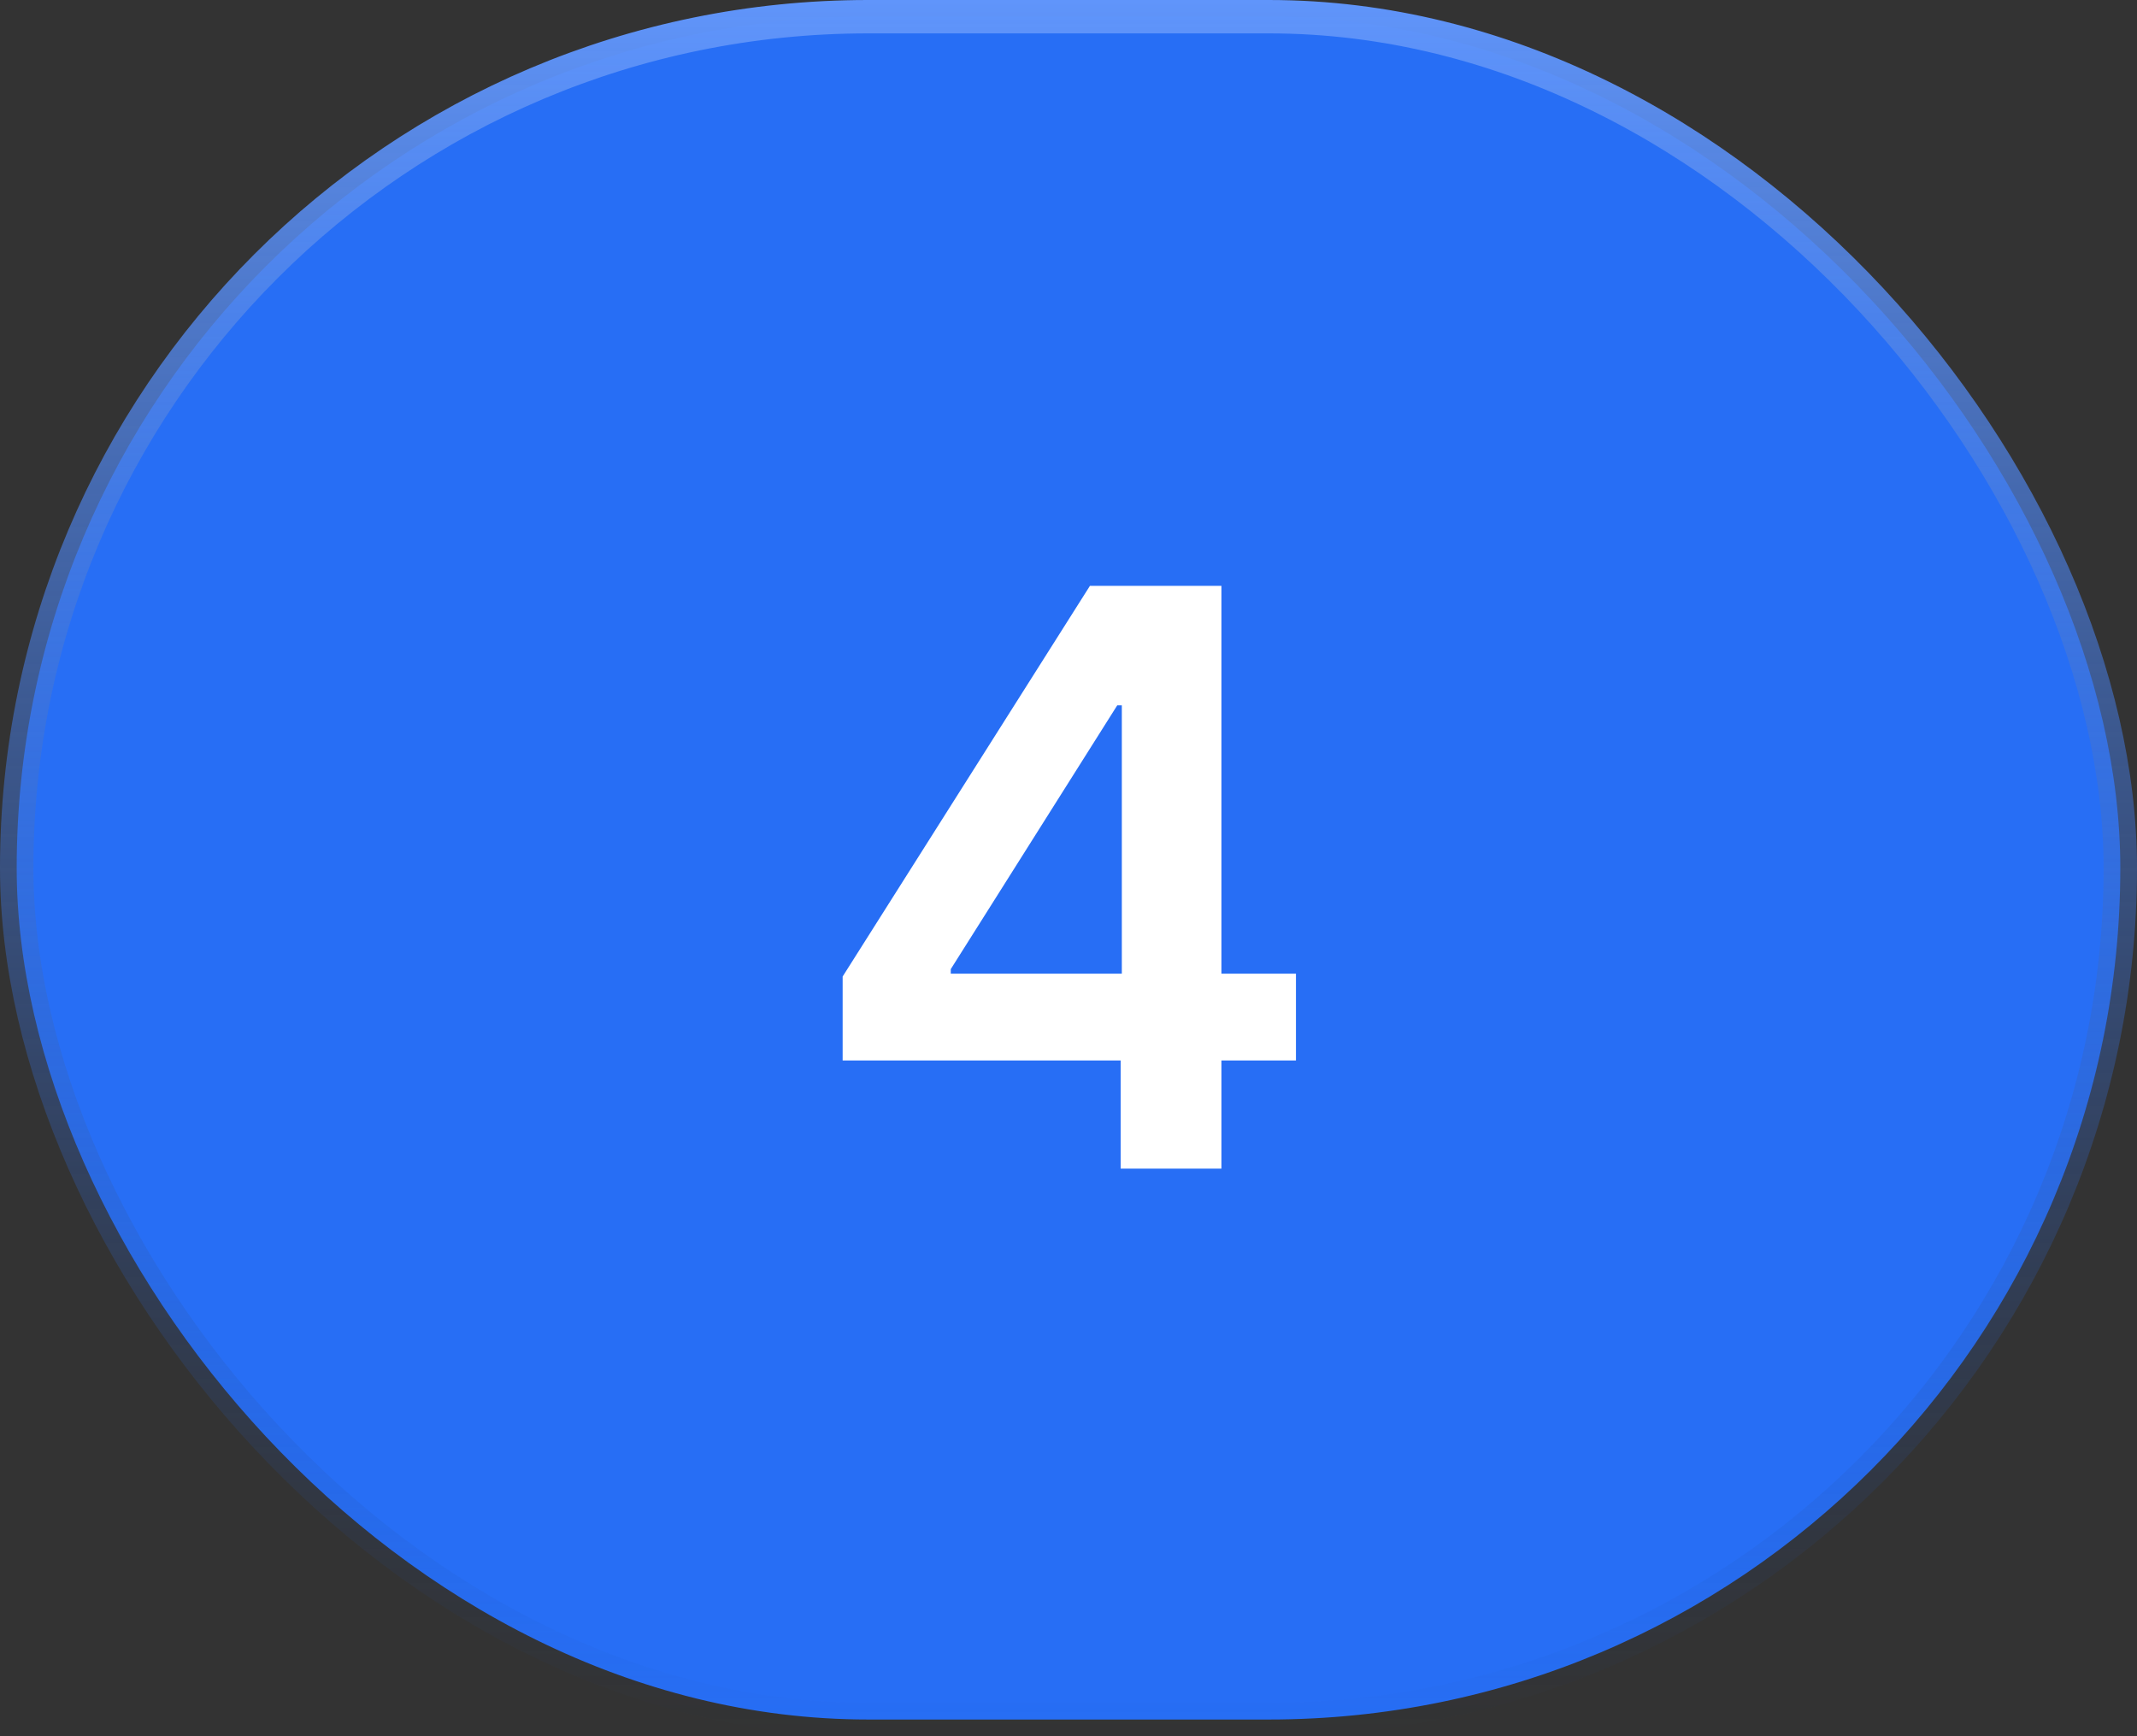
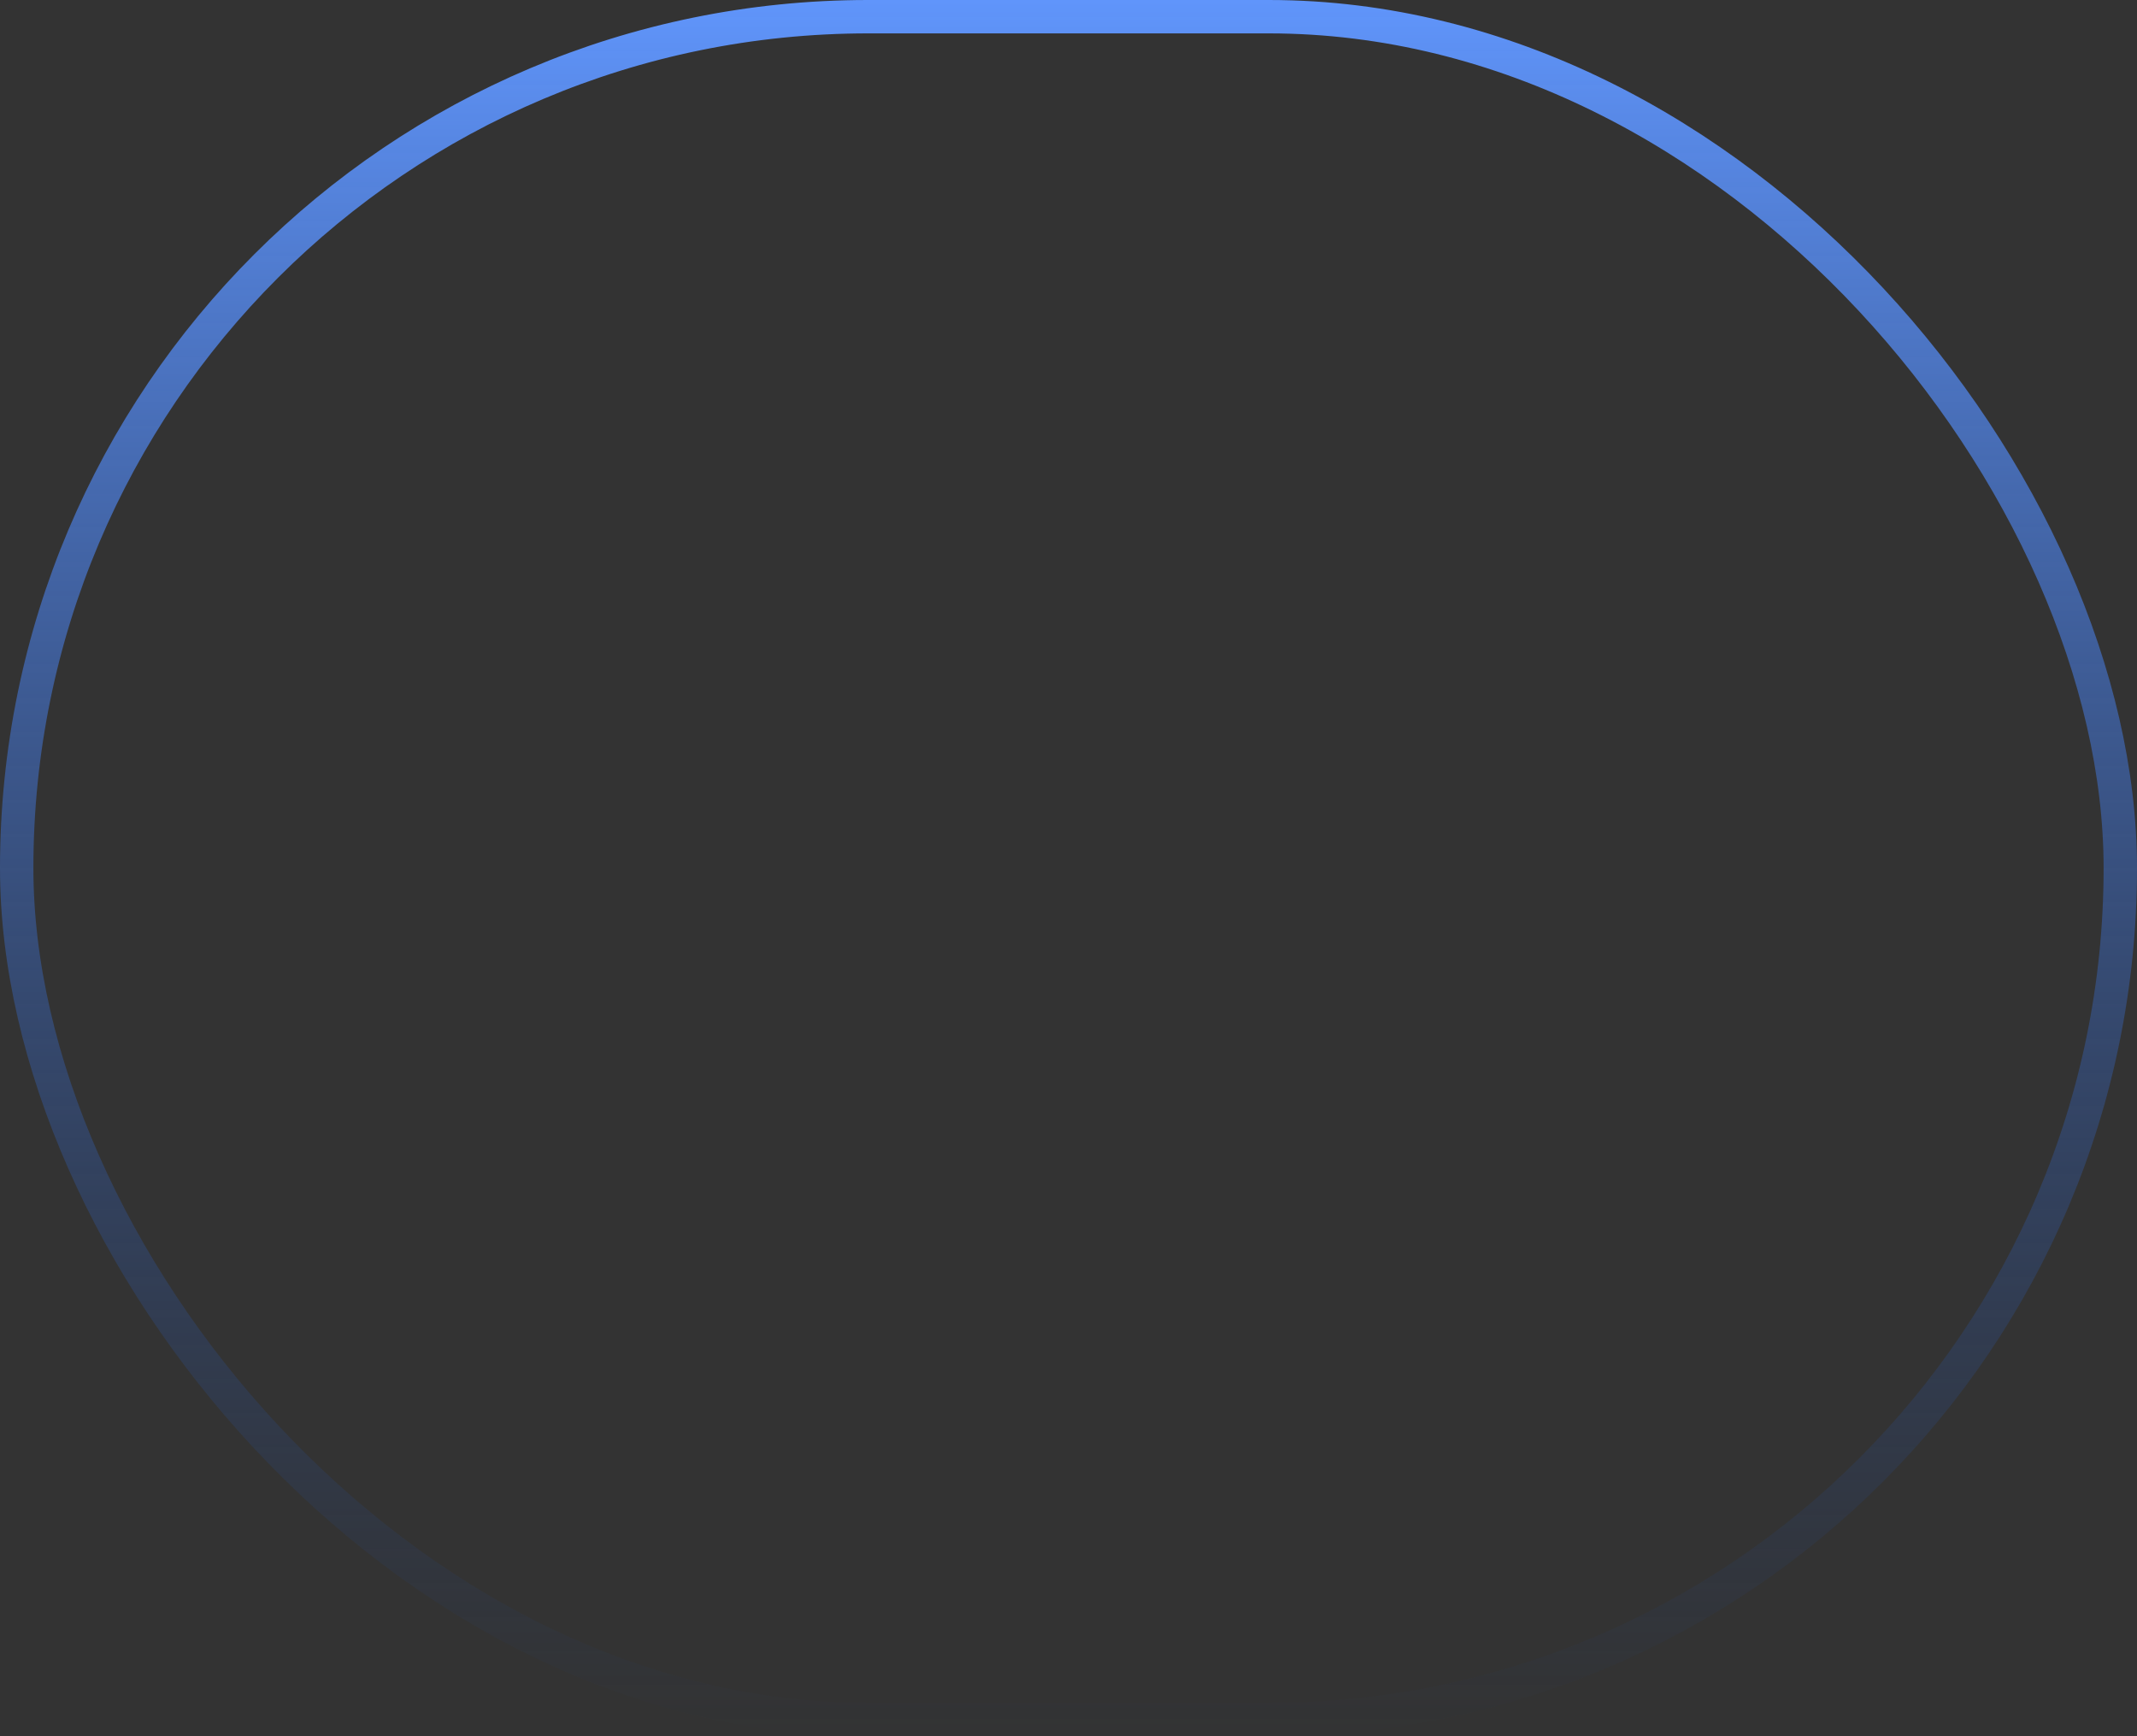
<svg xmlns="http://www.w3.org/2000/svg" width="64" height="52" viewBox="0 0 64 52" fill="none">
  <rect x="0" y="0" width="64" height="52" fill="#333333" stroke="none" />
-   <rect x="0.5" y="0.5" width="63" height="51" rx="25.5" fill="#276EF5" />
-   <path d="M25.236 31.761V29.247L32.642 17.546H34.739V21.125H33.46L28.474 29.026V29.162H38.812V31.761H25.236ZM33.562 35V30.994L33.597 29.869V17.546H36.58V35H33.562Z" fill="white" />
  <rect x="0.5" y="0.5" width="63" height="51" rx="25.5" stroke="url(#paint0_linear_30_1562)" />
  <defs>
    <linearGradient id="paint0_linear_30_1562" x1="32" y1="0" x2="32" y2="52" gradientUnits="userSpaceOnUse">
      <stop stop-color="#6095FB" />
      <stop offset="1" stop-color="#1B4699" stop-opacity="0" />
    </linearGradient>
  </defs>
</svg>